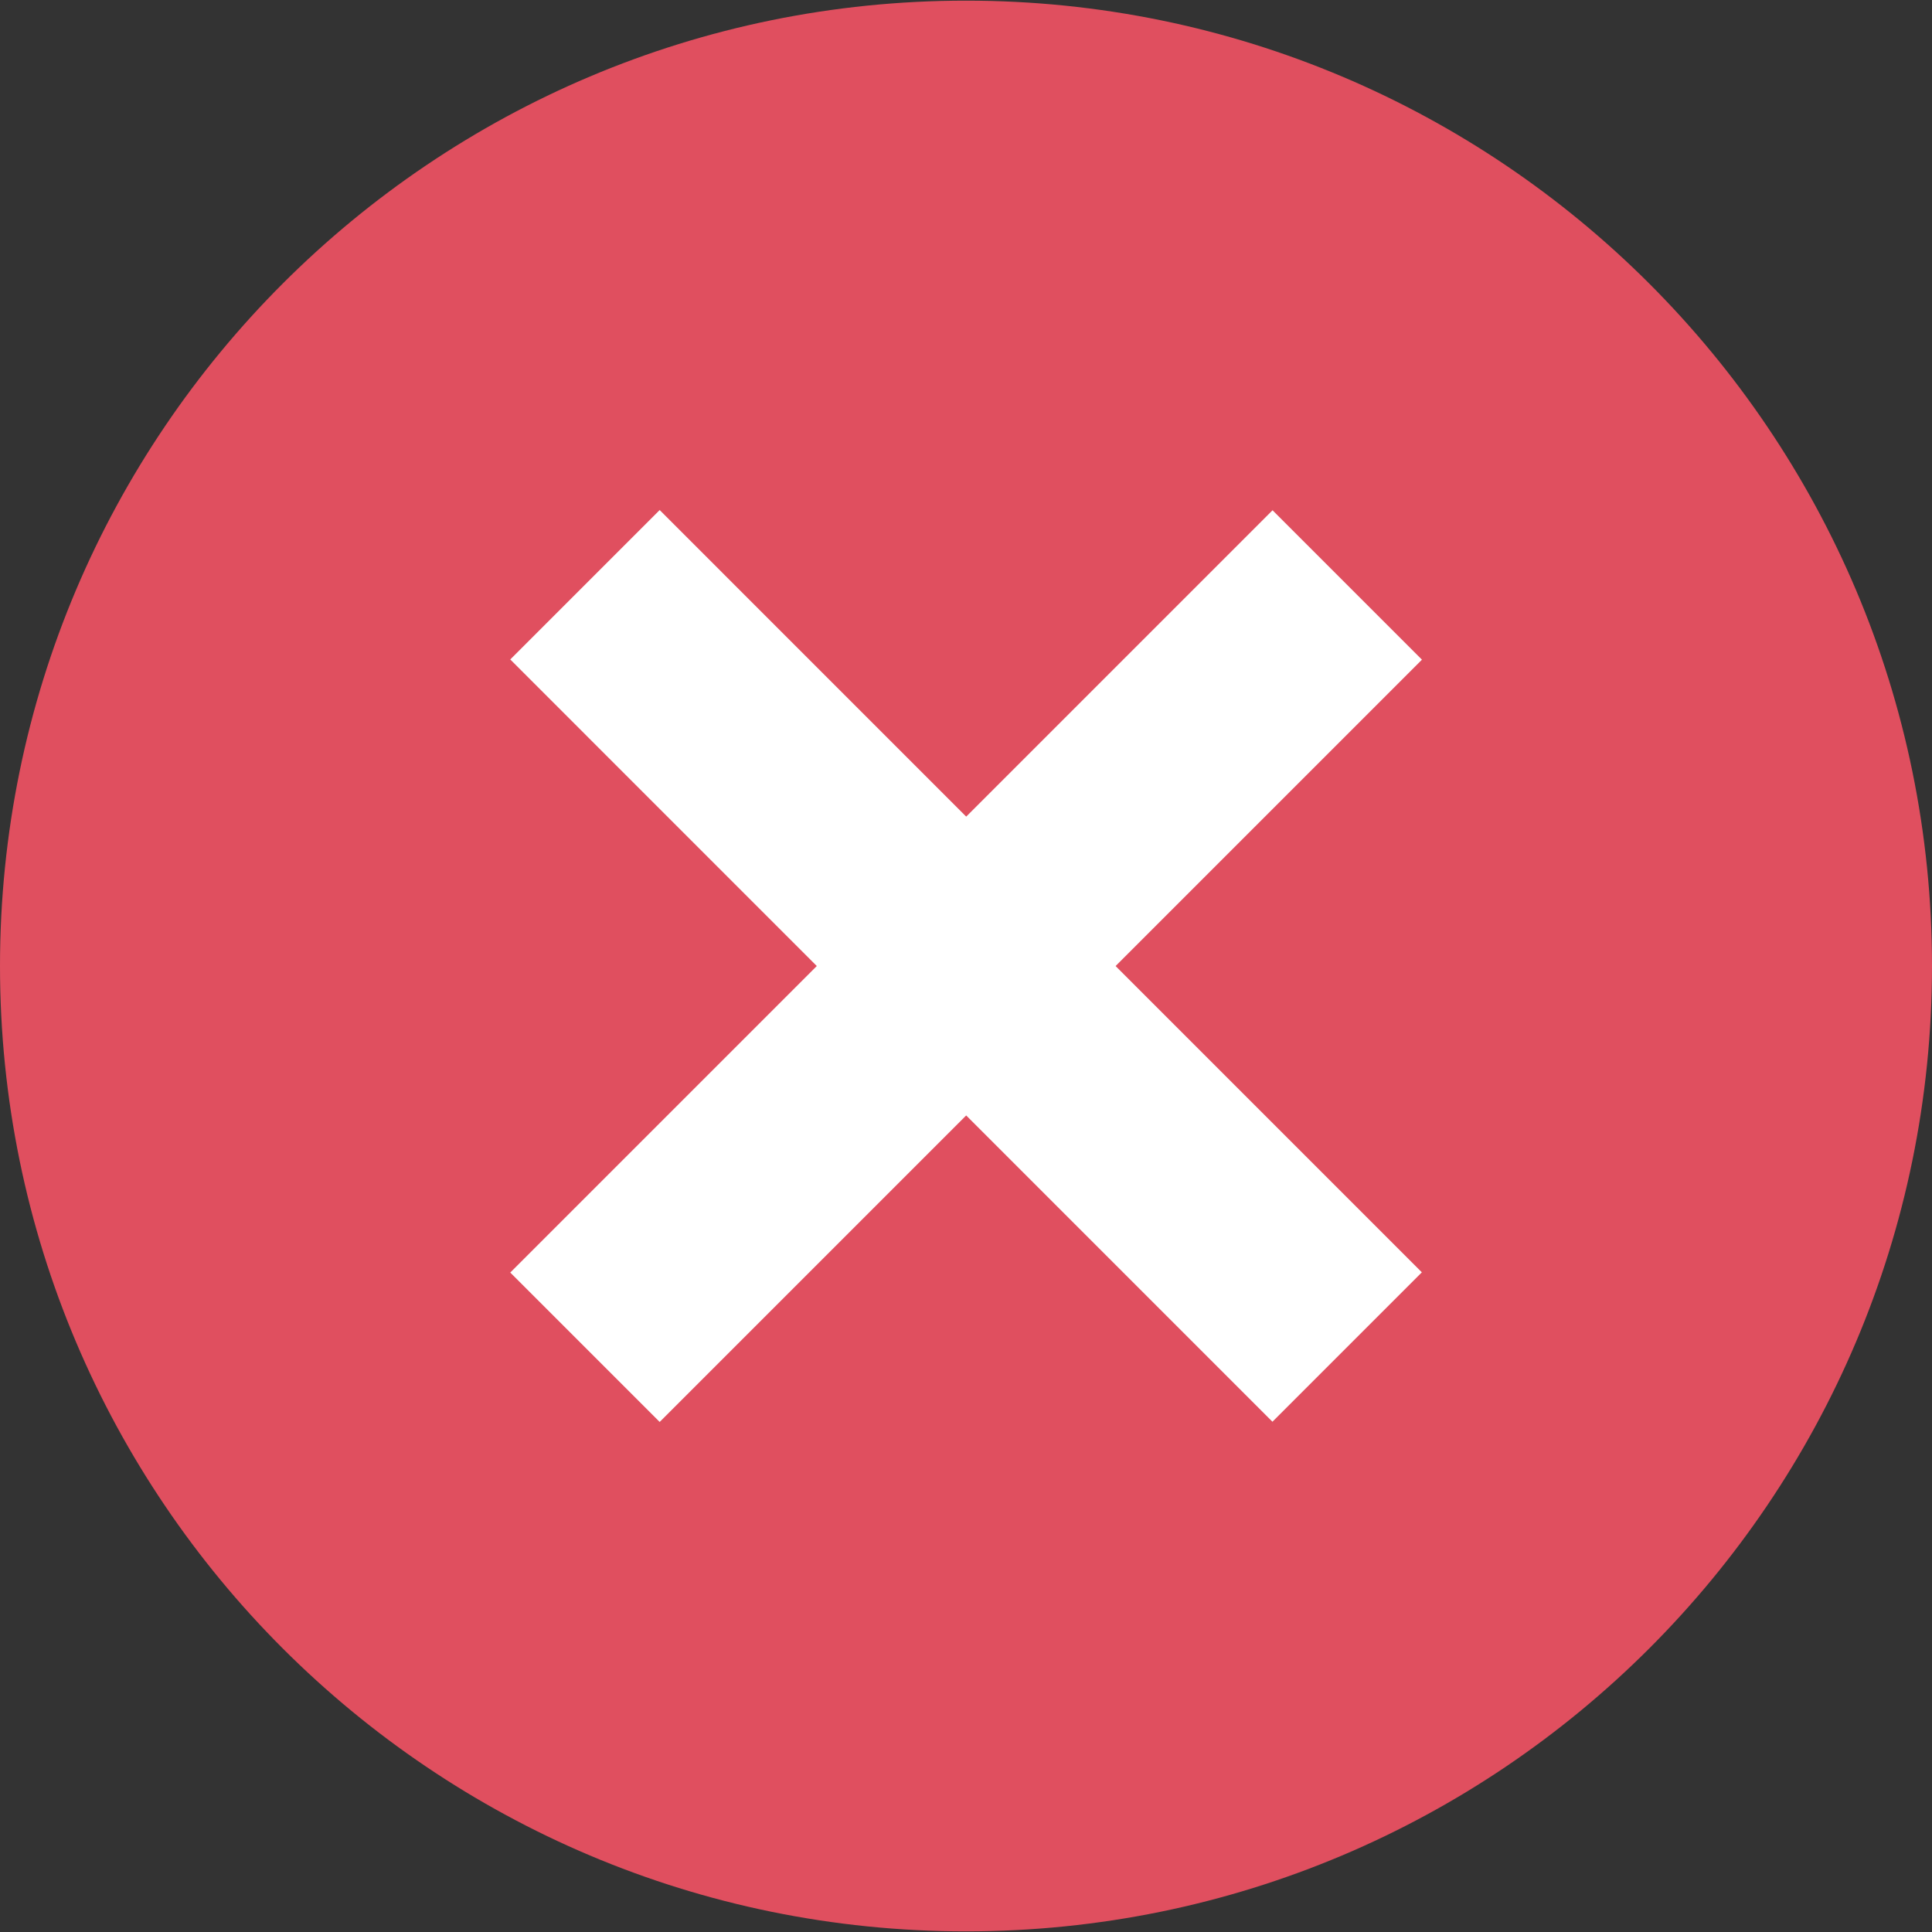
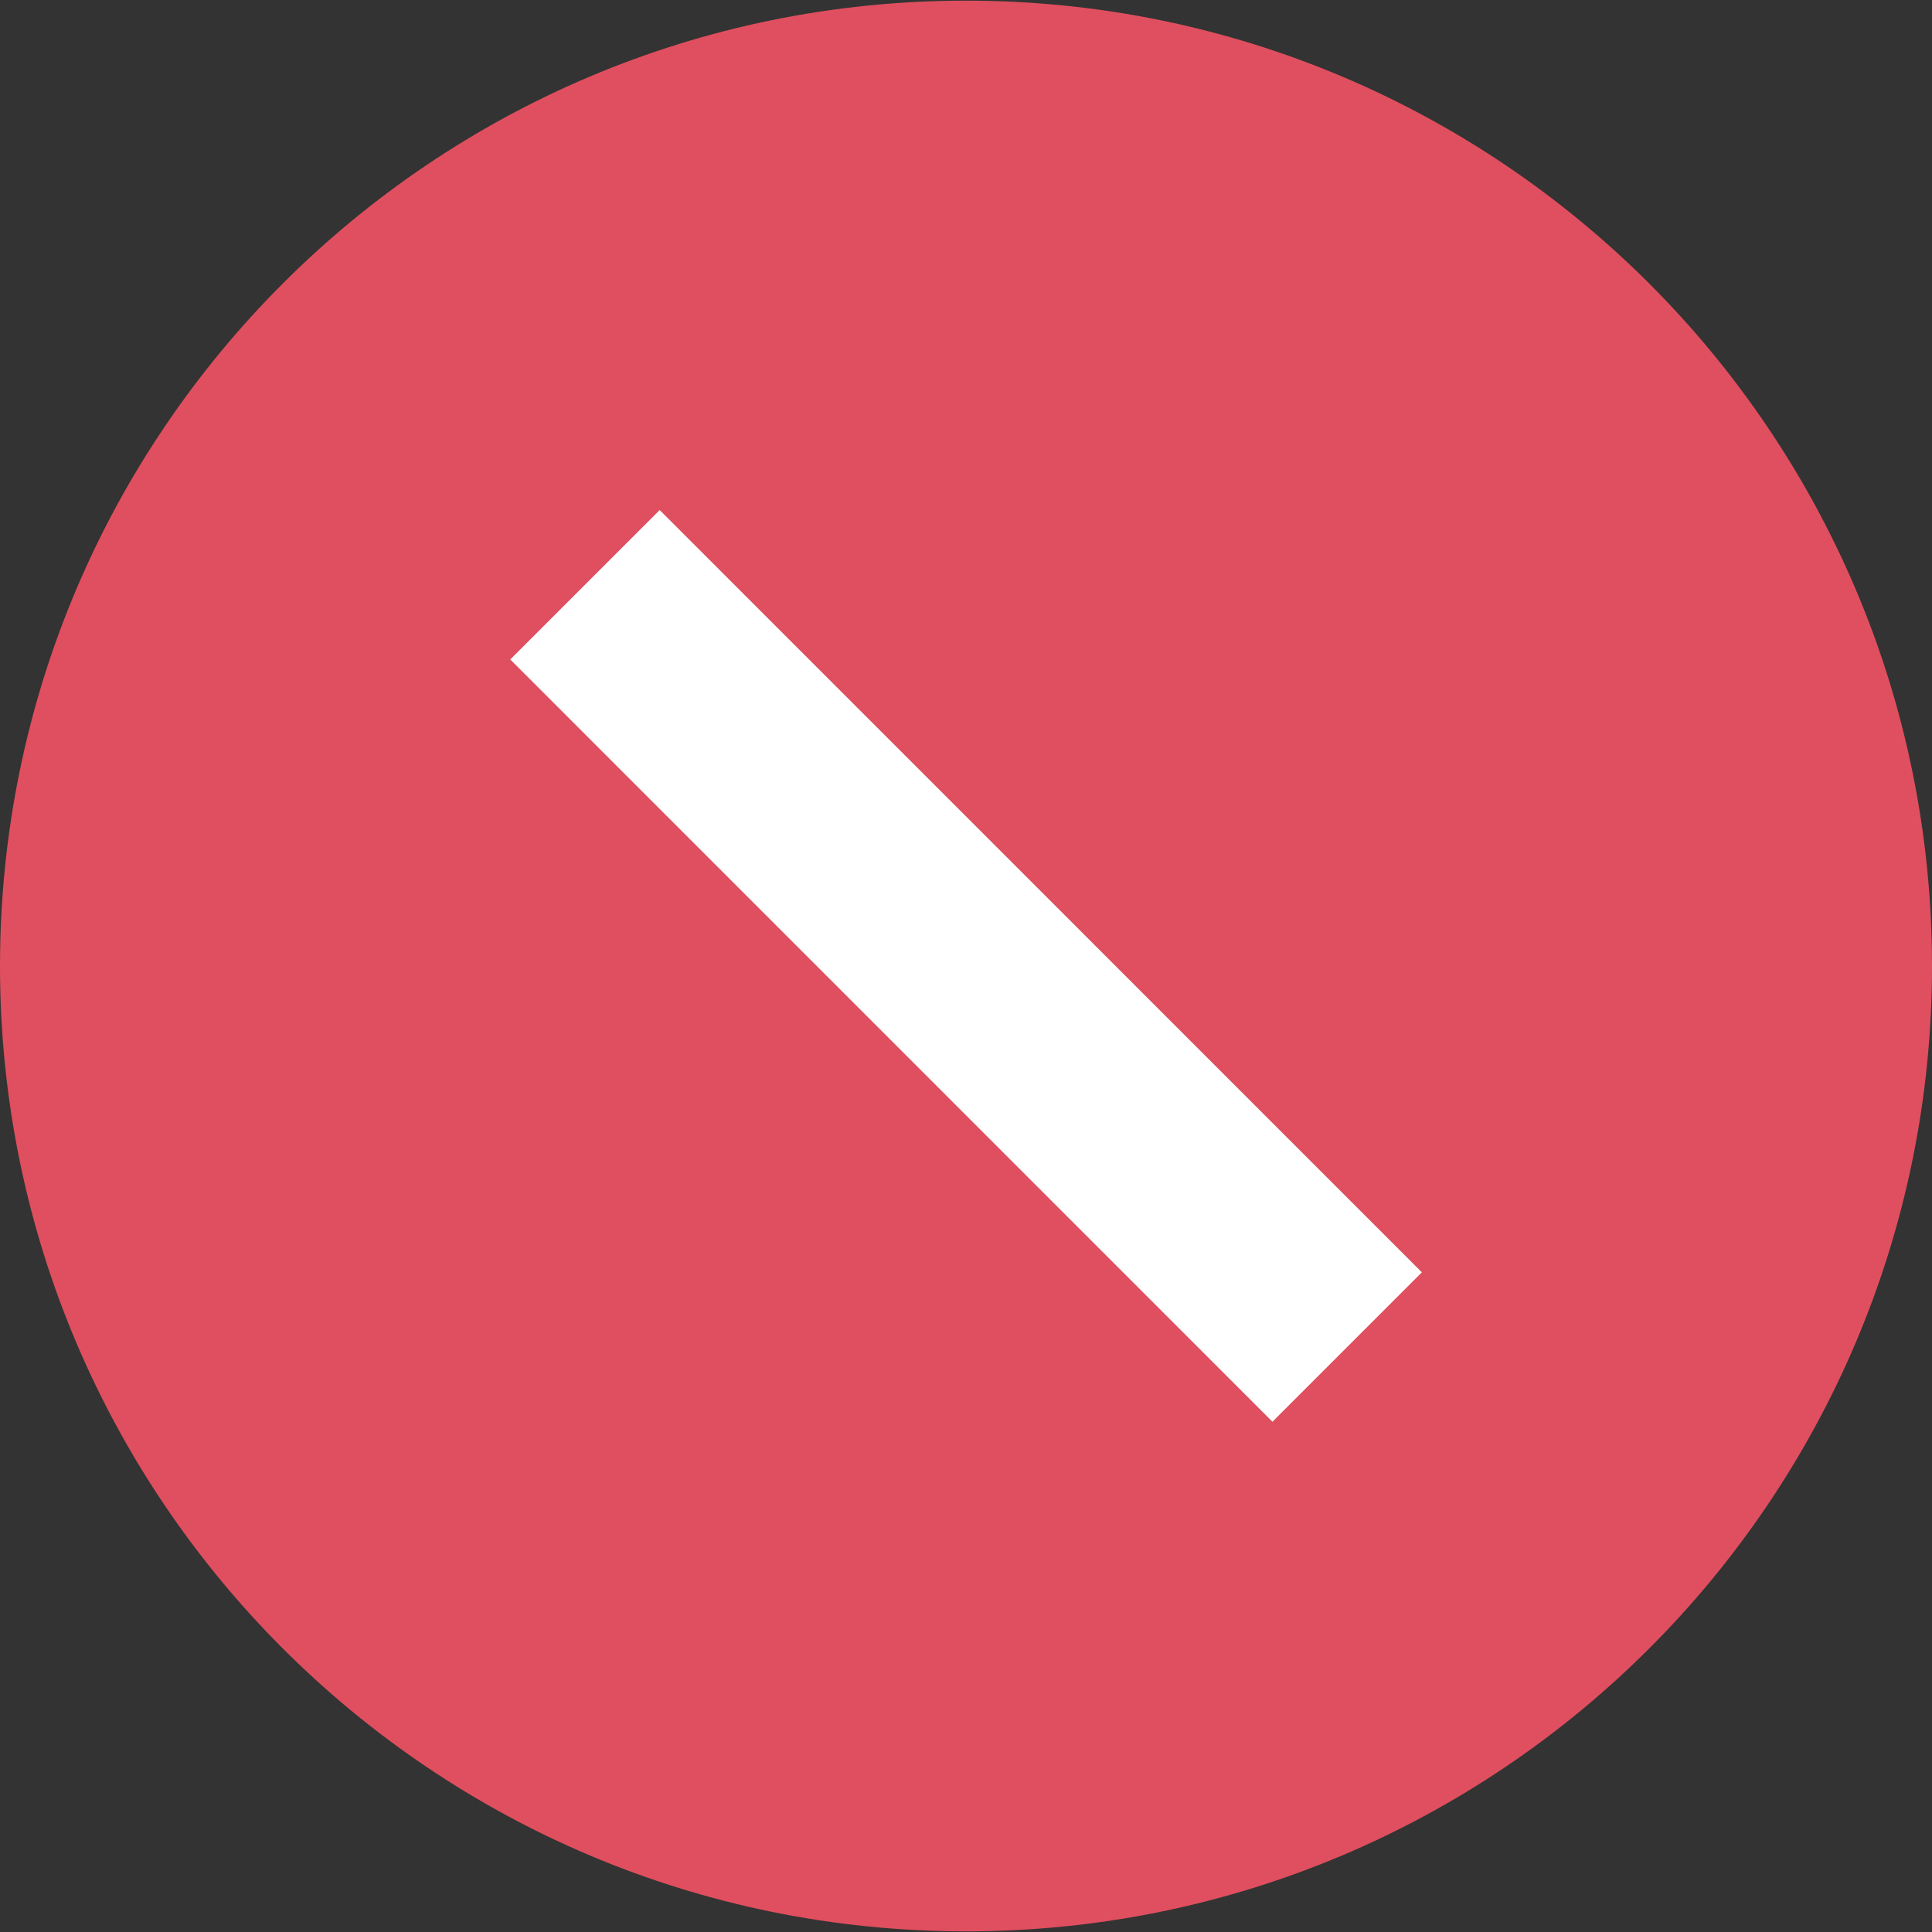
<svg xmlns="http://www.w3.org/2000/svg" width="18" height="18" viewBox="0 0 18 18" fill="none">
  <rect x="0" y="0" width="18" height="18" fill="#333333" stroke="none" />
  <g clip-path="url(#clip0_69_3114)">
    <path d="M9 17.994C13.971 17.994 18 13.967 18 9C18 4.033 13.971 0.006 9 0.006C4.029 0.006 0 4.033 0 9C0 13.967 4.029 17.994 9 17.994Z" fill="#E04F5F" />
-     <path d="M11.855 13.246L13.247 11.854L6.146 4.752L4.754 6.144L11.855 13.246Z" fill="white" />
-     <path d="M6.146 13.248L13.248 6.146L11.856 4.754L4.754 11.856L6.146 13.248Z" fill="white" />
+     <path d="M11.855 13.246L13.247 11.854L6.146 4.752L4.754 6.144Z" fill="white" />
  </g>
  <defs>
    <clipPath id="clip0_69_3114">
      <rect width="18" height="18" fill="white" />
    </clipPath>
  </defs>
</svg>